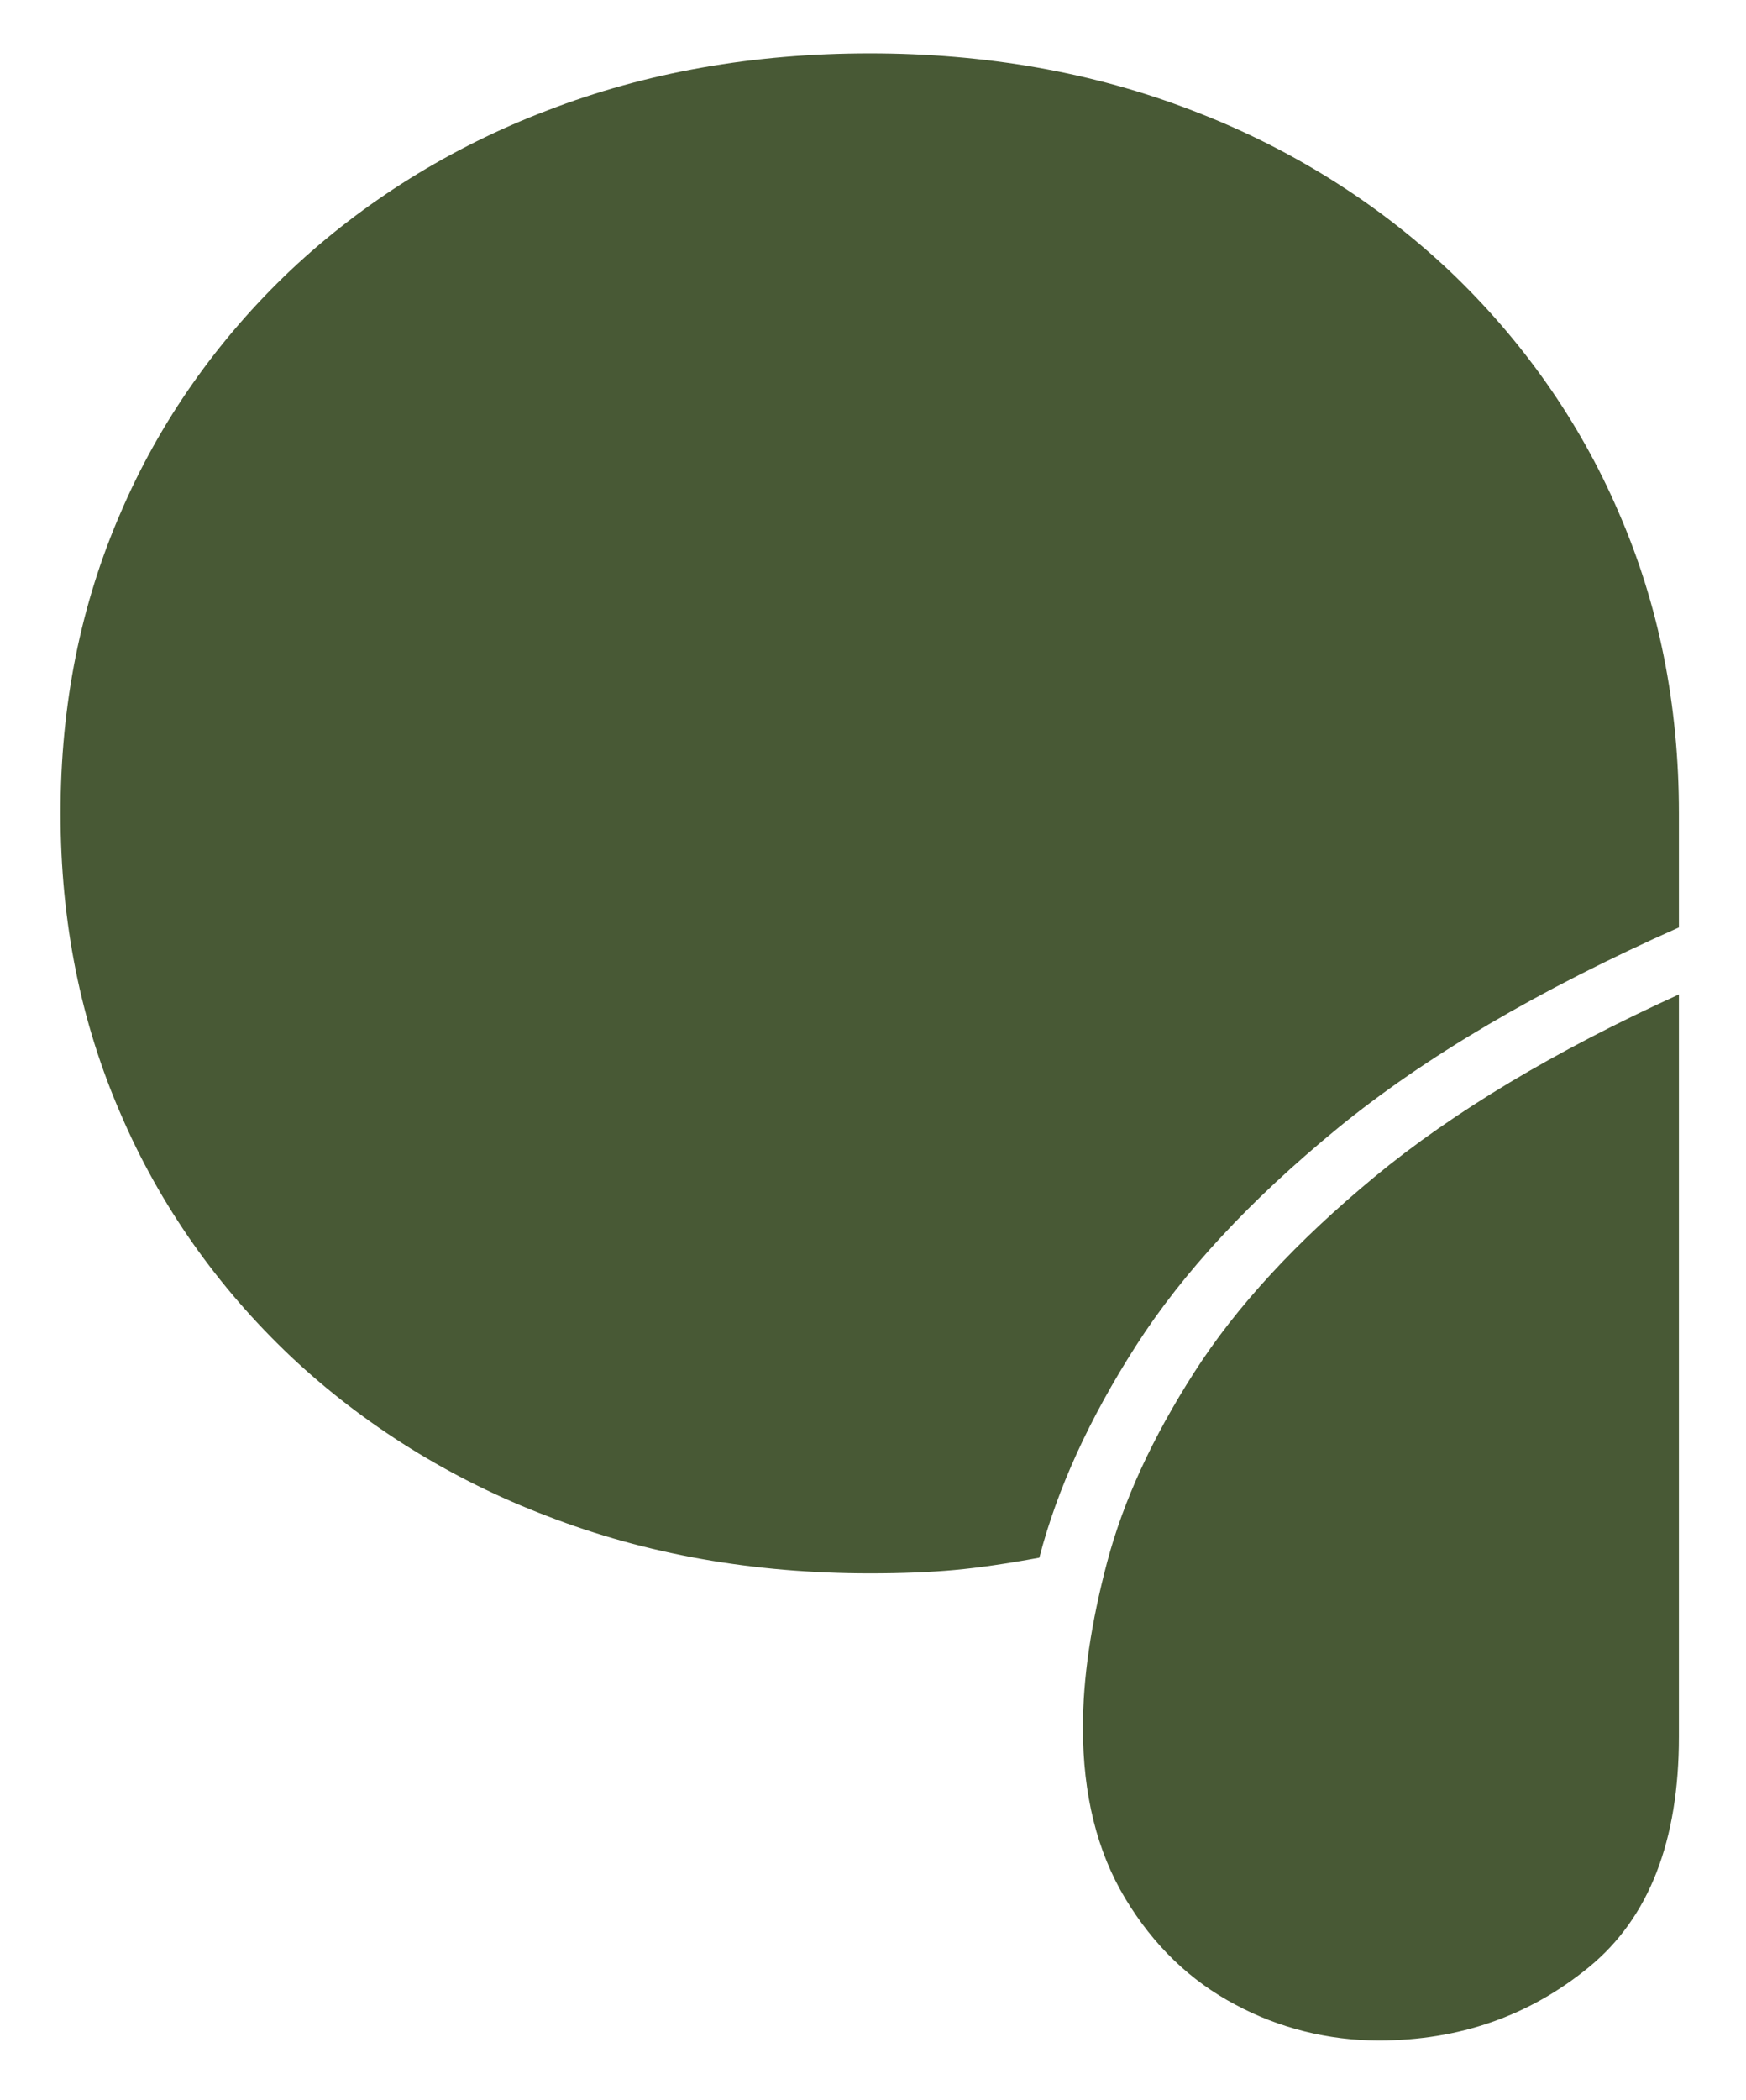
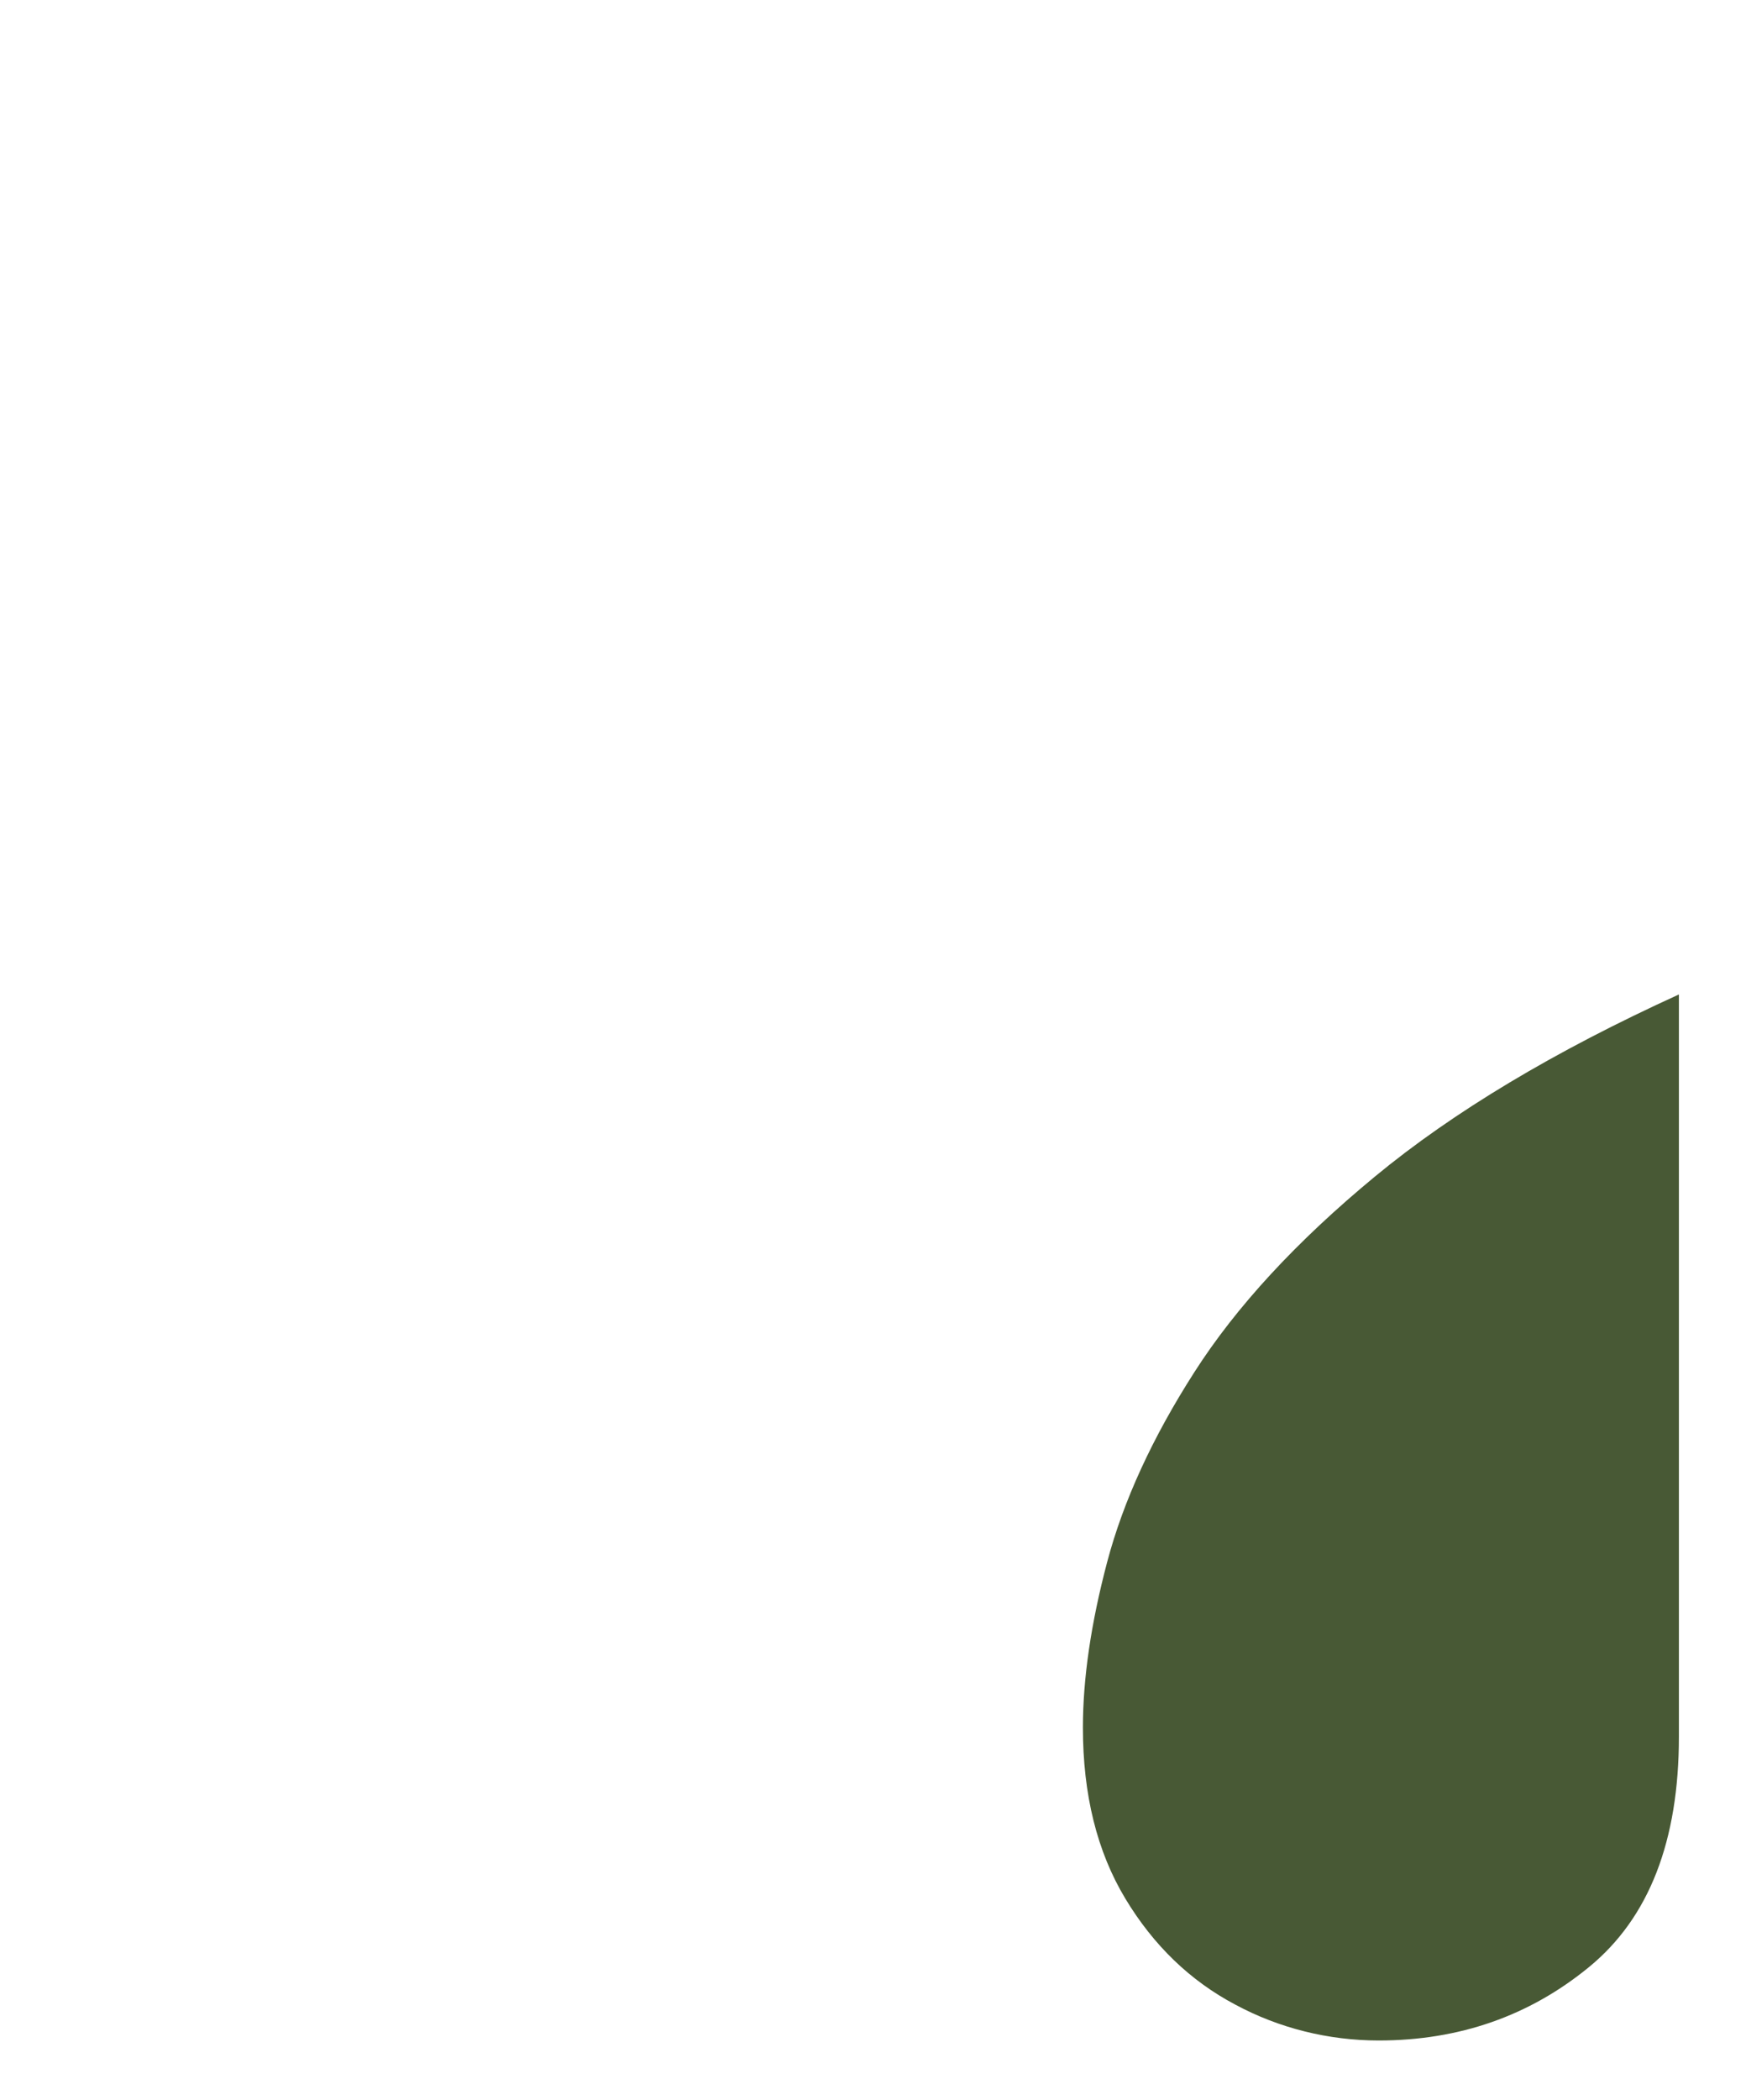
<svg xmlns="http://www.w3.org/2000/svg" width="168" height="202" viewBox="0 0 168 202" fill="none">
-   <path d="M83.685 151.345C86.791 151.345 89.51 151.237 91.842 151.022C94.175 150.808 96.895 150.413 100.003 149.839C101.714 143.249 104.822 136.441 109.328 129.415C113.834 122.39 120.283 115.438 128.673 108.559C137.068 101.68 148.025 95.231 161.544 89.212V78.231C161.544 67.773 159.601 58.098 155.714 49.207C151.989 40.551 146.444 32.66 139.4 25.989C132.373 19.377 123.968 14.148 114.69 10.616C105.216 6.96 94.882 5.133 83.685 5.133C72.489 5.133 62.154 6.96 52.681 10.616C43.402 14.147 34.996 19.377 27.971 25.989C20.924 32.66 15.38 40.551 11.656 49.207C7.769 58.096 5.826 67.77 5.826 78.231C5.826 88.693 7.769 98.367 11.656 107.256C15.377 115.914 20.922 123.805 27.971 130.474C34.995 137.088 43.401 142.317 52.681 145.847C62.159 149.512 72.494 151.345 83.685 151.345Z" fill="#485935" />
  <path d="M132.636 196.28C140.407 196.28 147.168 193.919 152.918 189.196C158.669 184.473 161.544 177.091 161.544 167.051V95.659C149.579 101.111 139.827 106.952 132.287 113.182C124.747 119.411 118.958 125.682 114.92 131.994C110.88 138.297 108.083 144.388 106.528 150.268C104.974 156.148 104.197 161.452 104.197 166.179C104.197 172.628 105.557 178.11 108.276 182.625C110.995 187.14 114.531 190.546 118.883 192.841C123.058 195.088 127.803 196.274 132.636 196.28Z" fill="#485935" />
</svg>